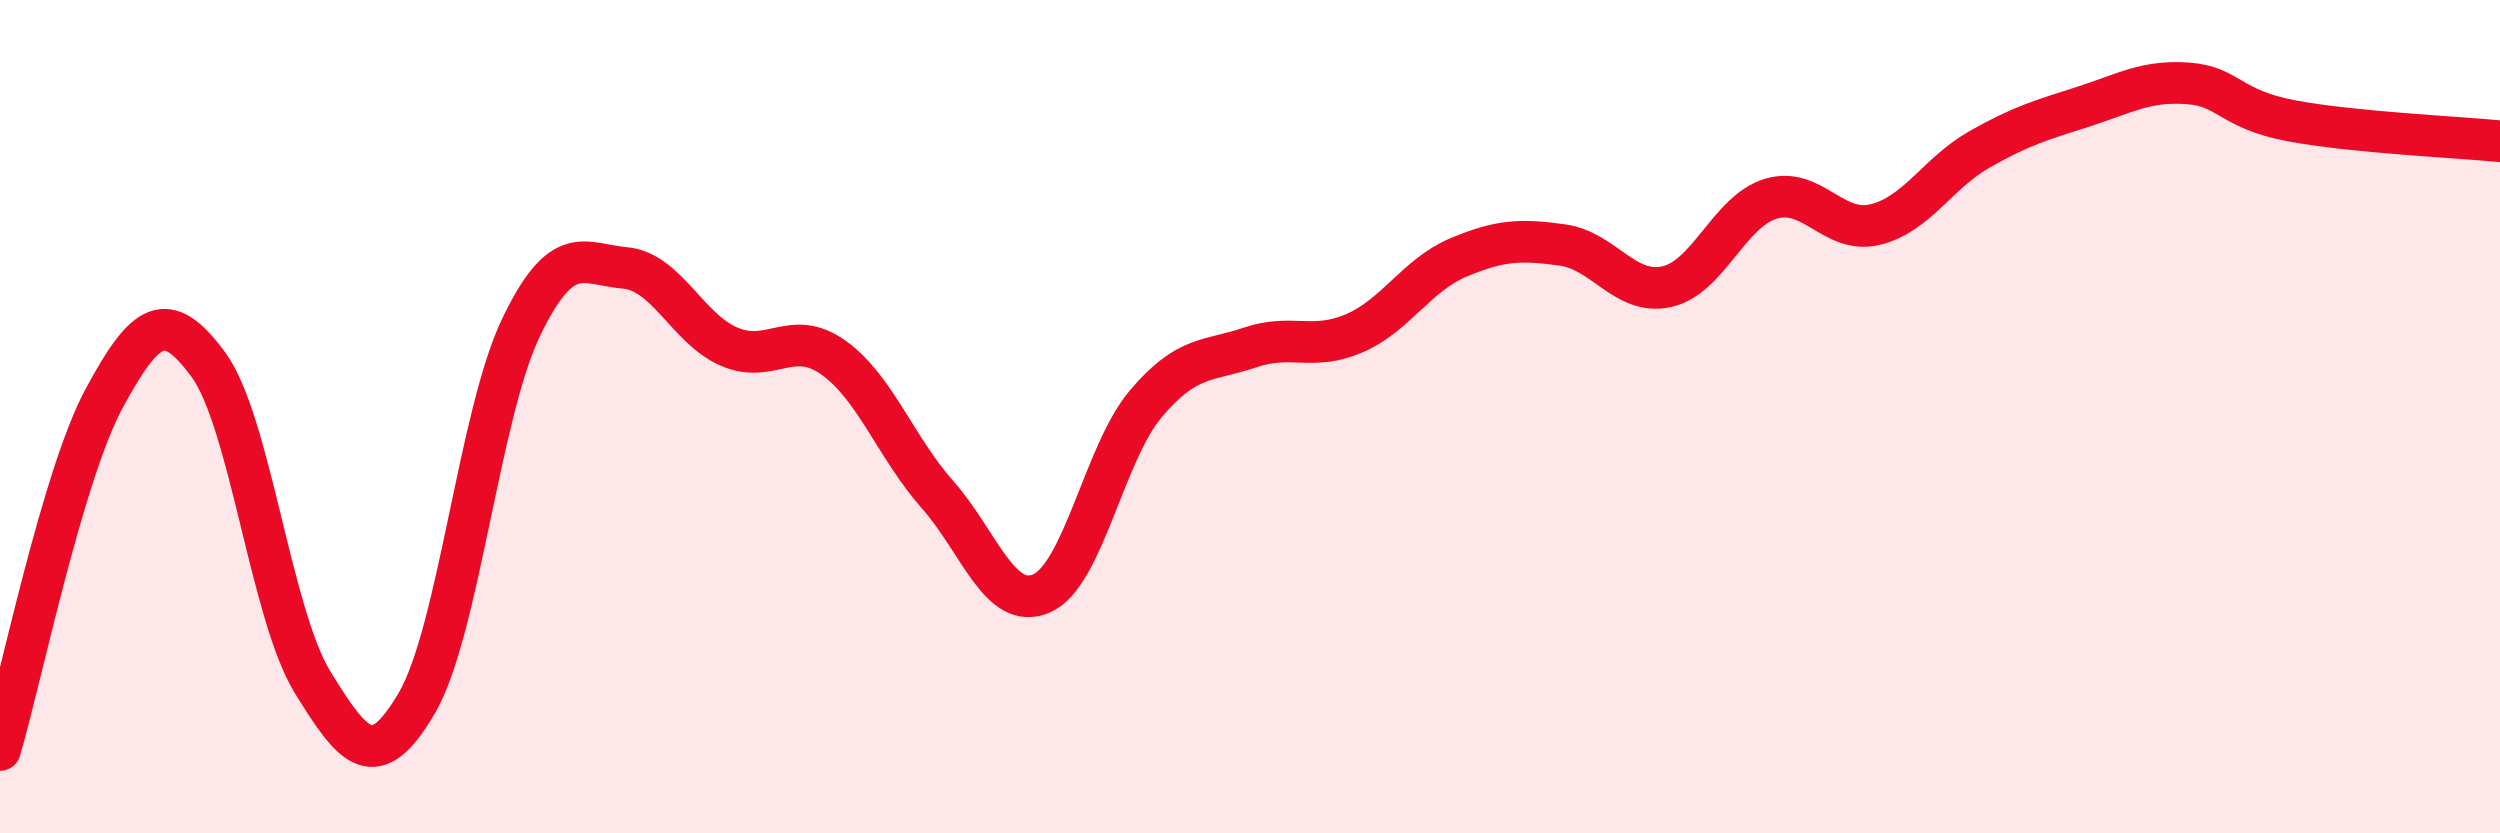
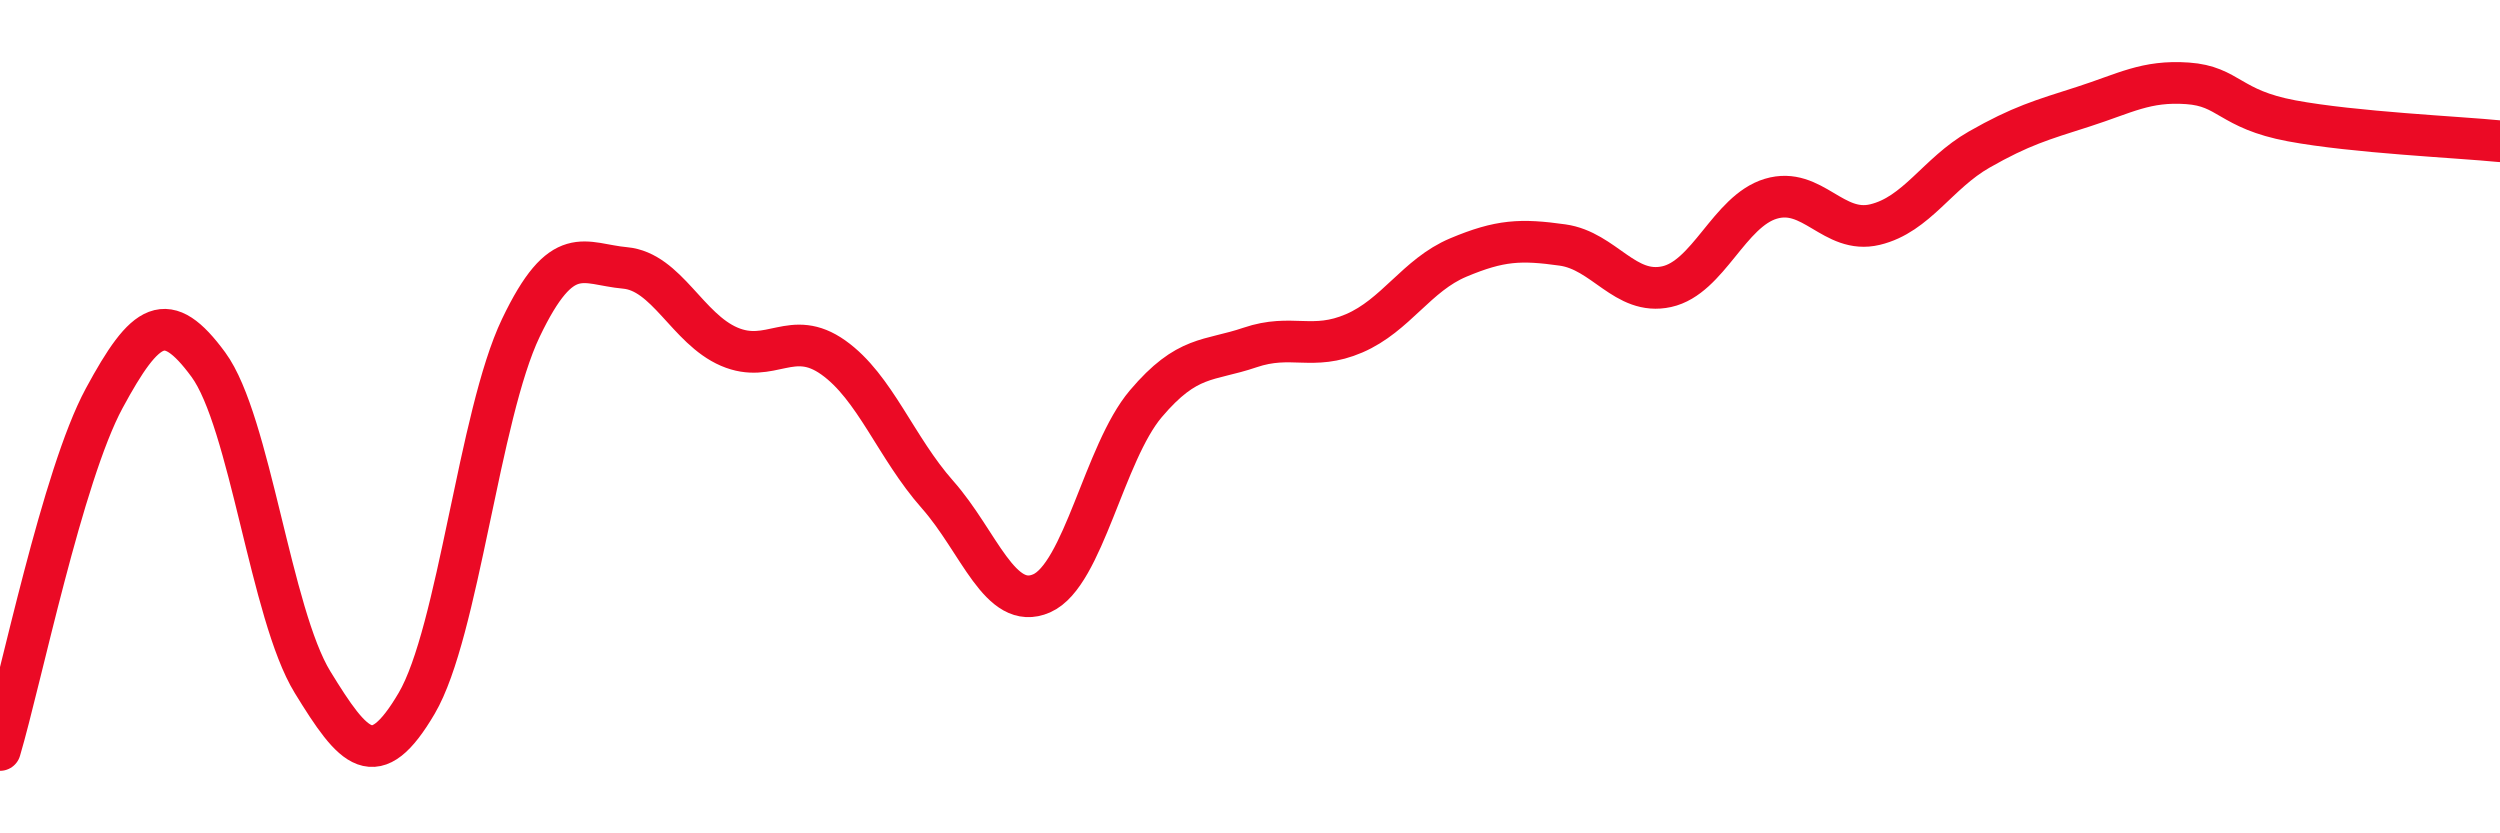
<svg xmlns="http://www.w3.org/2000/svg" width="60" height="20" viewBox="0 0 60 20">
-   <path d="M 0,18 C 0.5,16.31 1.5,11.41 2.5,9.56 C 3.5,7.71 4,7.39 5,8.75 C 6,10.11 6.5,14.74 7.5,16.37 C 8.5,18 9,18.58 10,16.88 C 11,15.18 11.5,9.96 12.5,7.87 C 13.5,5.78 14,6.34 15,6.43 C 16,6.52 16.5,7.89 17.5,8.32 C 18.5,8.75 19,7.87 20,8.58 C 21,9.29 21.5,10.74 22.5,11.87 C 23.5,13 24,14.68 25,14.24 C 26,13.8 26.5,10.87 27.5,9.69 C 28.5,8.51 29,8.68 30,8.34 C 31,8 31.5,8.43 32.5,8 C 33.5,7.57 34,6.6 35,6.18 C 36,5.76 36.5,5.74 37.5,5.88 C 38.5,6.02 39,7.1 40,6.88 C 41,6.66 41.5,5.07 42.5,4.77 C 43.5,4.47 44,5.63 45,5.39 C 46,5.15 46.5,4.16 47.5,3.59 C 48.5,3.02 49,2.88 50,2.56 C 51,2.24 51.5,1.93 52.5,2 C 53.5,2.07 53.5,2.62 55,2.9 C 56.5,3.18 59,3.29 60,3.39L60 20L0 20Z" fill="#EB0A25" opacity="0.1" stroke-linecap="round" stroke-linejoin="round" />
  <path d="M 0,18 C 0.5,16.31 1.5,11.41 2.5,9.56 C 3.5,7.71 4,7.39 5,8.75 C 6,10.11 6.5,14.74 7.5,16.37 C 8.5,18 9,18.58 10,16.88 C 11,15.18 11.5,9.96 12.5,7.87 C 13.5,5.78 14,6.34 15,6.43 C 16,6.52 16.5,7.89 17.5,8.32 C 18.5,8.75 19,7.87 20,8.58 C 21,9.29 21.5,10.74 22.5,11.87 C 23.5,13 24,14.68 25,14.24 C 26,13.8 26.5,10.87 27.5,9.69 C 28.5,8.51 29,8.68 30,8.34 C 31,8 31.5,8.43 32.5,8 C 33.5,7.57 34,6.6 35,6.18 C 36,5.76 36.5,5.74 37.5,5.88 C 38.5,6.02 39,7.1 40,6.88 C 41,6.66 41.5,5.07 42.5,4.77 C 43.5,4.47 44,5.63 45,5.39 C 46,5.15 46.5,4.16 47.5,3.59 C 48.5,3.02 49,2.88 50,2.56 C 51,2.24 51.5,1.93 52.5,2 C 53.5,2.07 53.5,2.62 55,2.9 C 56.5,3.18 59,3.29 60,3.39" stroke="#EB0A25" stroke-width="1" fill="none" stroke-linecap="round" stroke-linejoin="round" />
</svg>